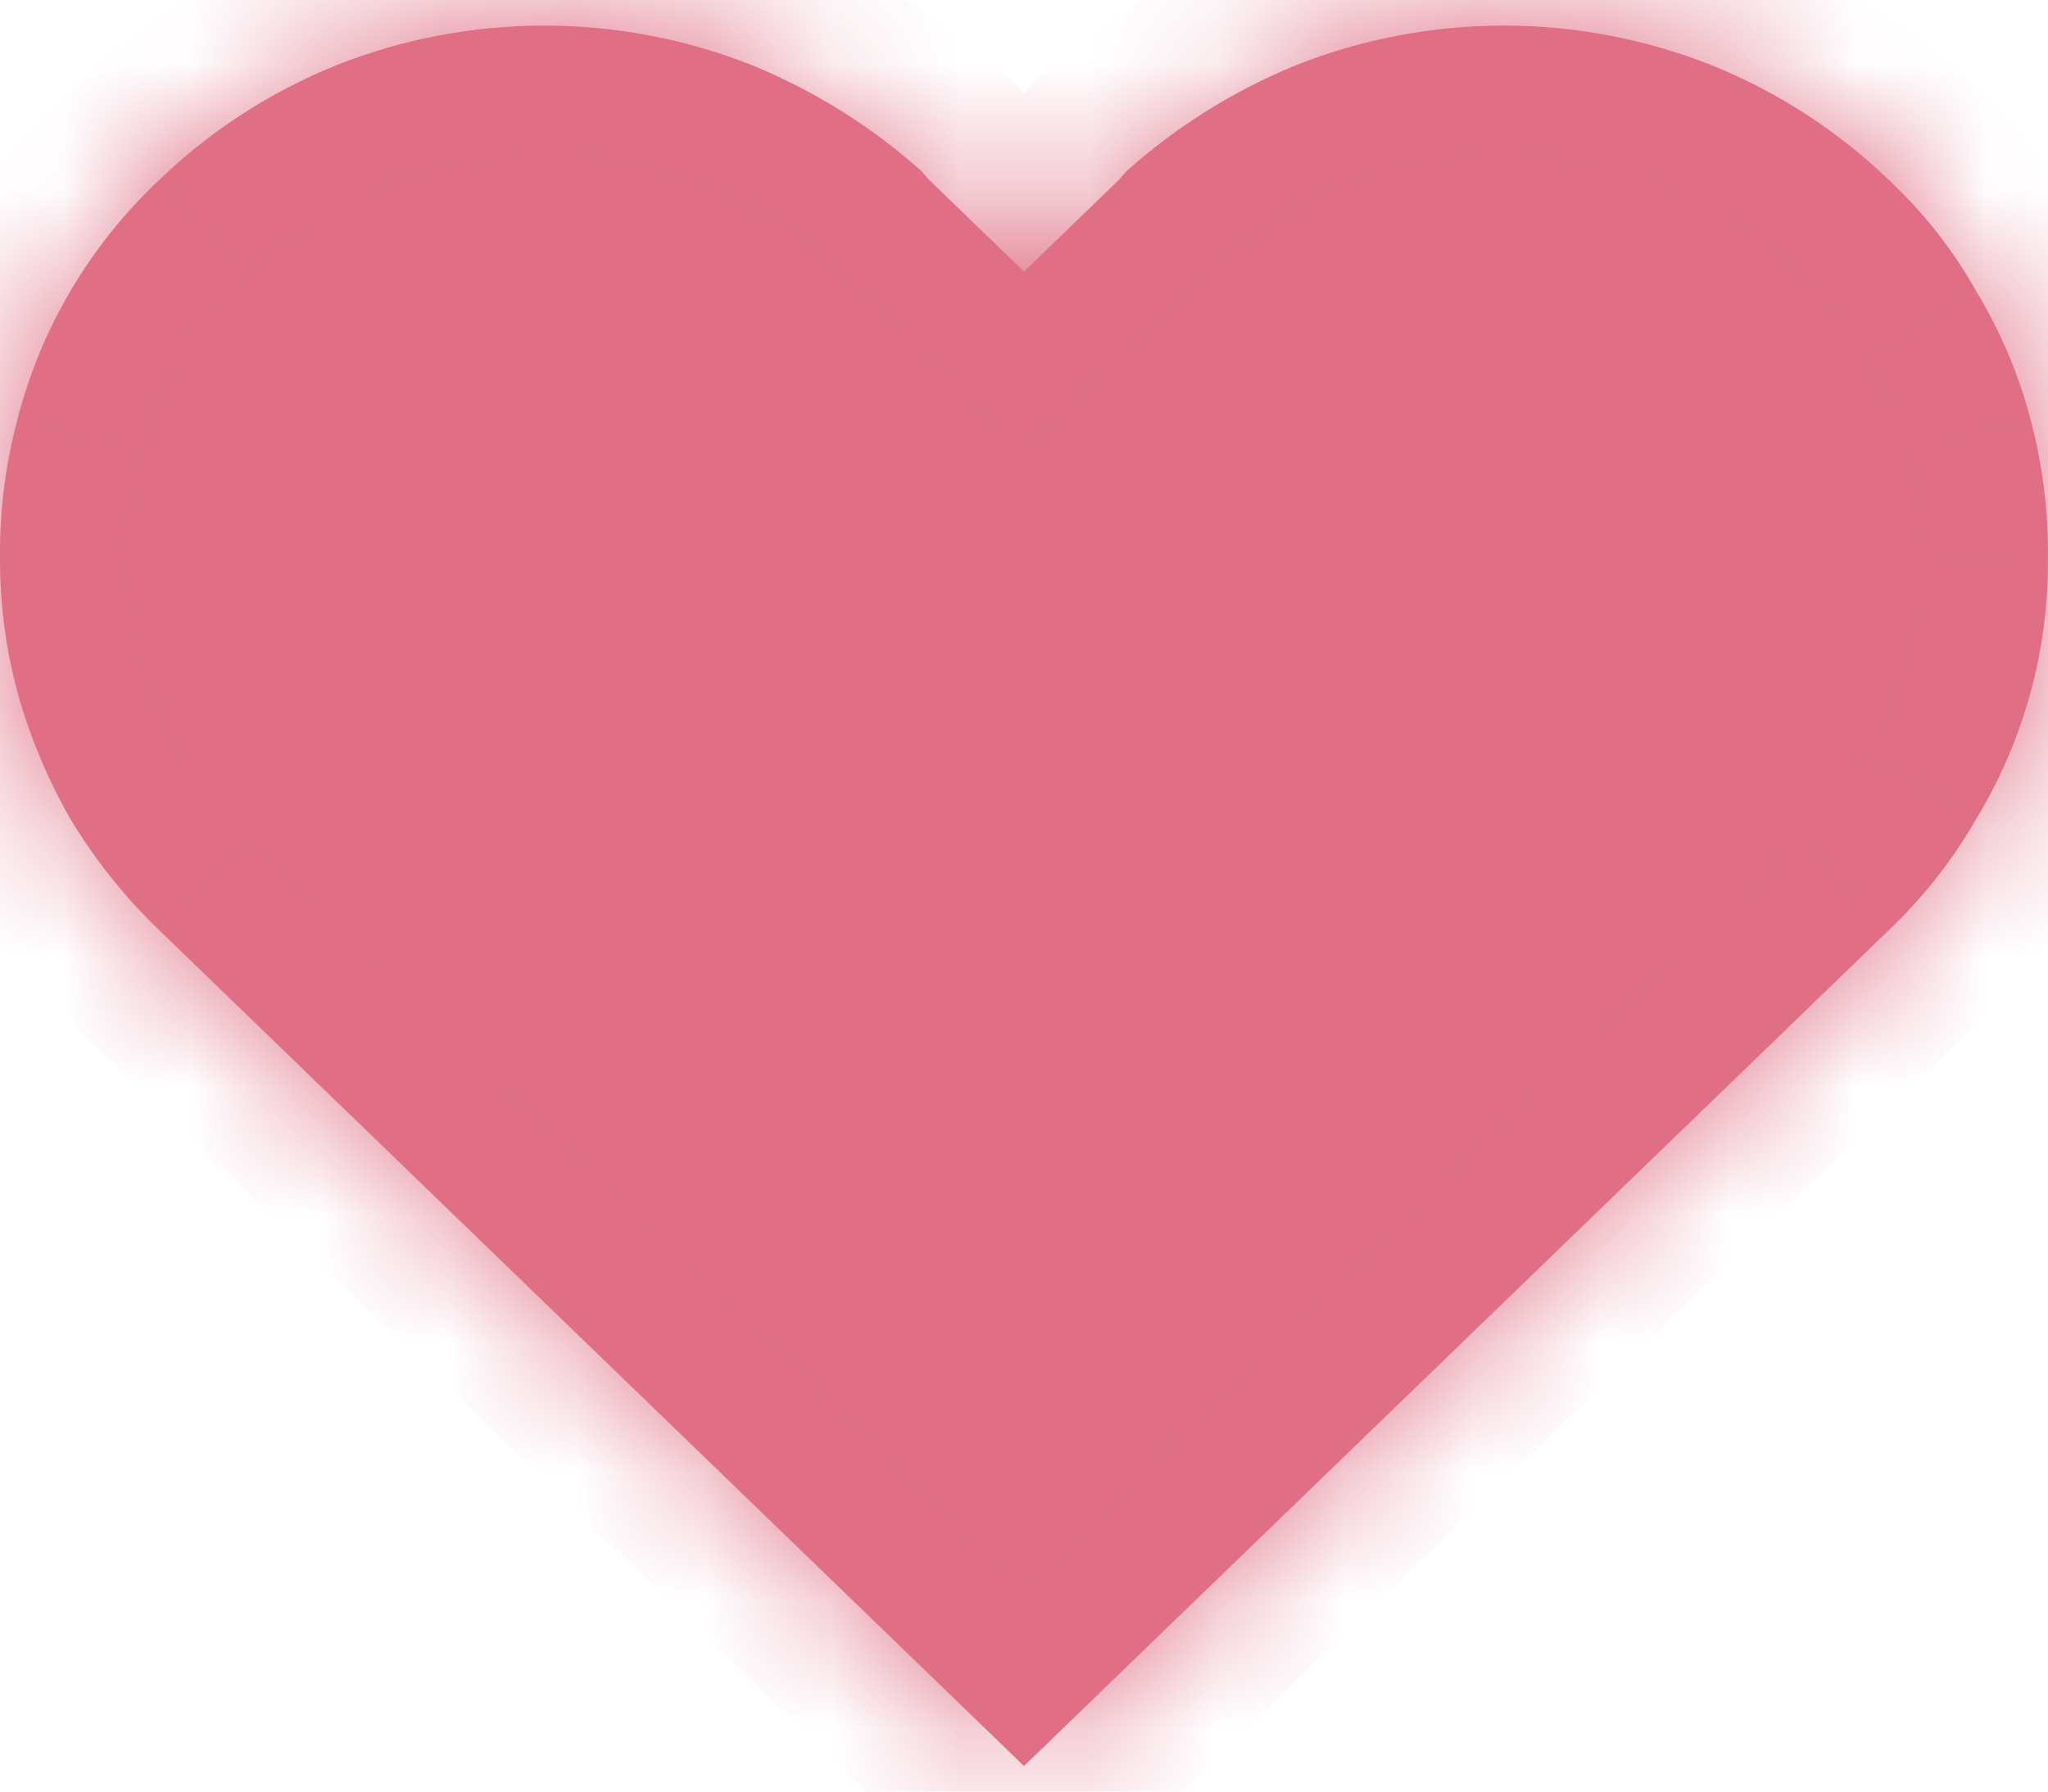
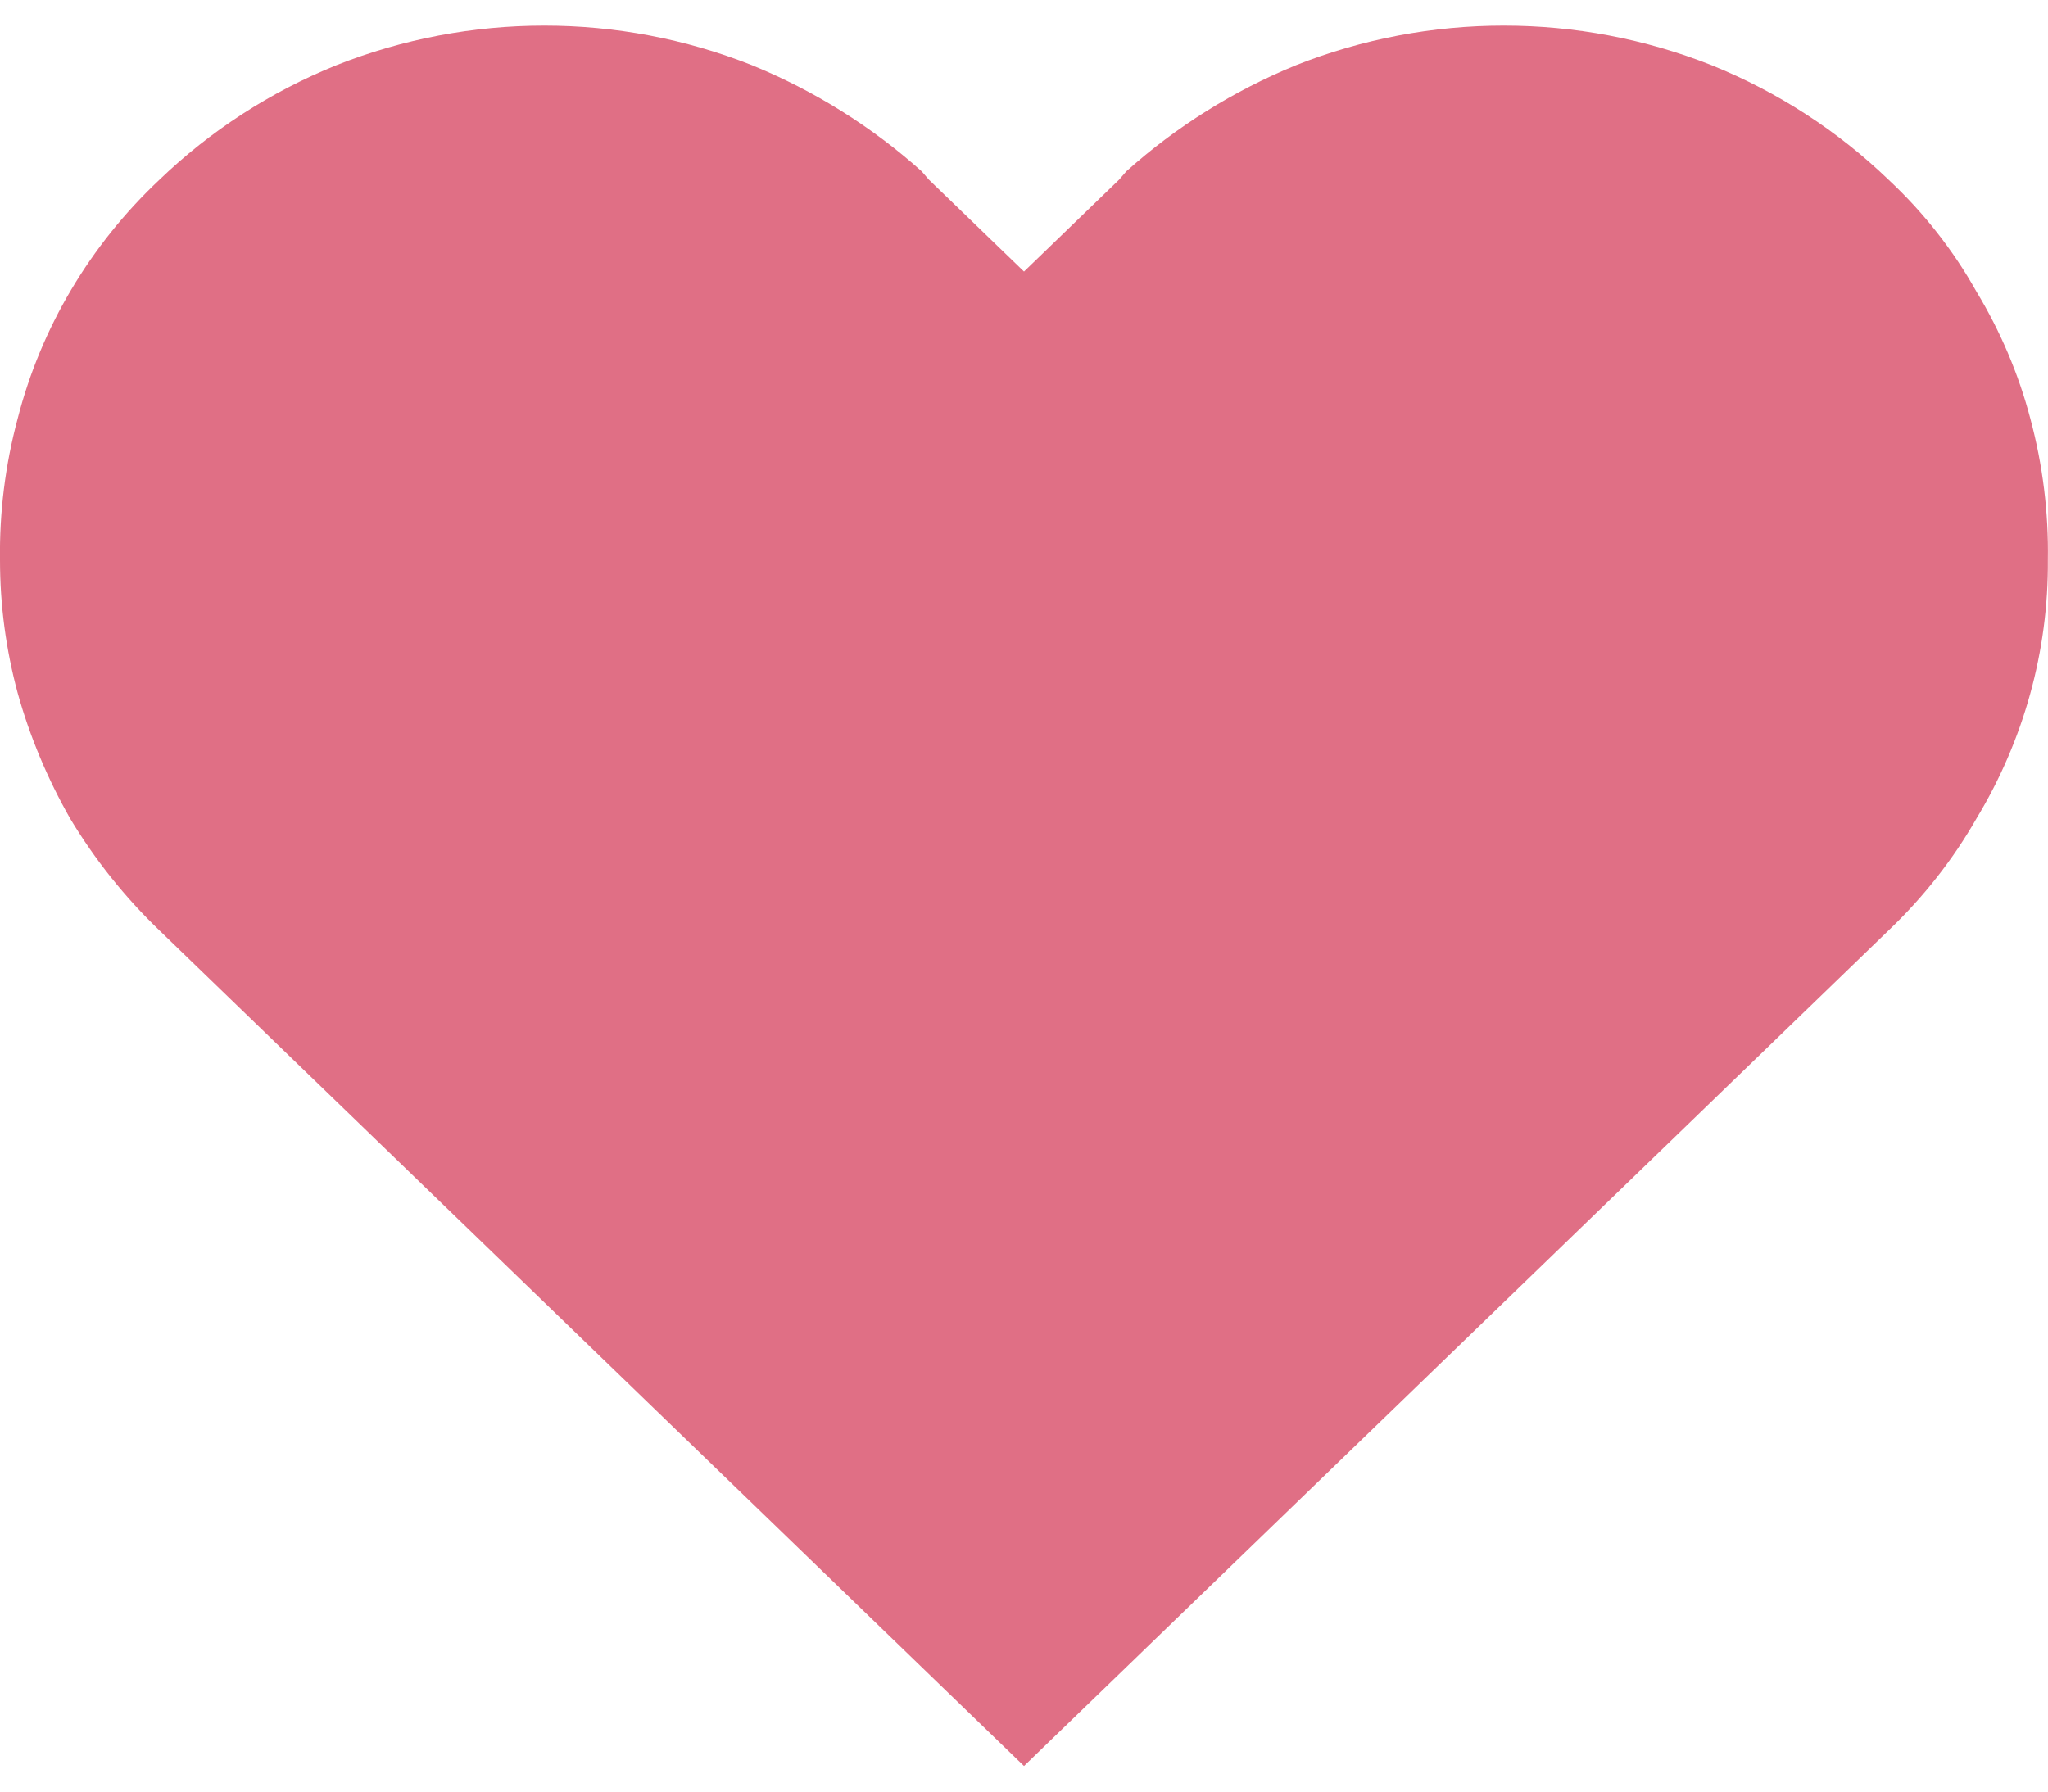
<svg xmlns="http://www.w3.org/2000/svg" width="16" height="14" viewBox="0 0 16 14" fill="none">
  <mask id="path-1-inside-1_1582_3779" fill="white">
    <path d="M15.862 3.271C15.77 2.922 15.628 2.588 15.44 2.277C15.259 1.954 15.027 1.659 14.754 1.404C14.357 1.022 13.888 0.718 13.371 0.509C12.331 0.097 11.165 0.097 10.126 0.509C9.637 0.709 9.189 0.99 8.8 1.338L8.743 1.404L8 2.122L7.257 1.404L7.2 1.338C6.811 0.99 6.363 0.709 5.874 0.509C4.835 0.097 3.669 0.097 2.629 0.509C2.112 0.718 1.643 1.022 1.246 1.404C0.704 1.914 0.32 2.561 0.138 3.271C0.041 3.632 -0.005 4.004 0 4.376C0 4.726 0.046 5.075 0.138 5.415C0.233 5.757 0.372 6.087 0.549 6.398C0.741 6.717 0.975 7.011 1.246 7.271L8 13.8L14.754 7.271C15.025 7.013 15.257 6.718 15.44 6.398C15.811 5.785 16.004 5.086 15.999 4.376C16.005 4.004 15.959 3.632 15.862 3.271Z" />
  </mask>
  <path d="M15.862 3.271C15.77 2.922 15.628 2.588 15.44 2.277C15.259 1.954 15.027 1.659 14.754 1.404C14.357 1.022 13.888 0.718 13.371 0.509C12.331 0.097 11.165 0.097 10.126 0.509C9.637 0.709 9.189 0.99 8.8 1.338L8.743 1.404L8 2.122L7.257 1.404L7.2 1.338C6.811 0.99 6.363 0.709 5.874 0.509C4.835 0.097 3.669 0.097 2.629 0.509C2.112 0.718 1.643 1.022 1.246 1.404C0.704 1.914 0.32 2.561 0.138 3.271C0.041 3.632 -0.005 4.004 0 4.376C0 4.726 0.046 5.075 0.138 5.415C0.233 5.757 0.372 6.087 0.549 6.398C0.741 6.717 0.975 7.011 1.246 7.271L8 13.8L14.754 7.271C15.025 7.013 15.257 6.718 15.44 6.398C15.811 5.785 16.004 5.086 15.999 4.376C16.005 4.004 15.959 3.632 15.862 3.271Z" fill="#E06F85" />
-   <path d="M15.862 3.271L14.896 3.527L14.897 3.531L15.862 3.271ZM15.44 2.277L14.567 2.765L14.575 2.78L14.584 2.795L15.44 2.277ZM14.754 1.404L14.06 2.124L14.066 2.13L14.072 2.135L14.754 1.404ZM13.371 0.509L13.746 -0.418L13.74 -0.42L13.371 0.509ZM10.126 0.509L9.757 -0.42L9.747 -0.416L10.126 0.509ZM8.8 1.338L8.133 0.593L8.085 0.636L8.043 0.685L8.8 1.338ZM8.743 1.404L9.438 2.123L9.471 2.092L9.5 2.057L8.743 1.404ZM8 2.122L7.305 2.841L8 3.513L8.695 2.841L8 2.122ZM7.257 1.404L6.5 2.057L6.529 2.092L6.562 2.123L7.257 1.404ZM7.2 1.338L7.957 0.685L7.915 0.636L7.867 0.593L7.2 1.338ZM5.874 0.509L6.253 -0.416L6.243 -0.42L5.874 0.509ZM2.629 0.509L2.26 -0.42L2.254 -0.418L2.629 0.509ZM1.246 1.404L1.931 2.133L1.94 2.124L1.246 1.404ZM0.138 3.271L1.103 3.531L1.106 3.52L0.138 3.271ZM0 4.376H1V4.368L1 4.36L0 4.376ZM0.138 5.415L-0.828 5.675L-0.825 5.684L0.138 5.415ZM0.549 6.398L-0.319 6.894L-0.314 6.903L-0.308 6.913L0.549 6.398ZM1.246 7.271L1.941 6.552L1.938 6.549L1.246 7.271ZM8 13.8L7.305 14.519L8 15.191L8.695 14.519L8 13.8ZM14.754 7.271L14.065 6.546L14.059 6.552L14.754 7.271ZM15.44 6.398L14.584 5.88L14.577 5.891L14.571 5.902L15.44 6.398ZM15.999 4.376L15 4.36L14.999 4.371L14.999 4.383L15.999 4.376ZM16.829 3.016C16.712 2.574 16.532 2.151 16.295 1.759L14.584 2.795C14.723 3.025 14.828 3.271 14.896 3.527L16.829 3.016ZM16.312 1.789C16.08 1.374 15.784 0.998 15.436 0.673L14.072 2.135C14.27 2.321 14.437 2.533 14.567 2.765L16.312 1.789ZM15.448 0.684C14.958 0.212 14.38 -0.162 13.746 -0.418L12.996 1.436C13.396 1.598 13.757 1.832 14.06 2.124L15.448 0.684ZM13.74 -0.42C12.463 -0.927 11.033 -0.927 9.757 -0.42L10.494 1.439C11.297 1.12 12.199 1.12 13.002 1.439L13.74 -0.42ZM9.747 -0.416C9.154 -0.174 8.607 0.168 8.133 0.593L9.467 2.083C9.77 1.811 10.121 1.592 10.504 1.435L9.747 -0.416ZM8.043 0.685L7.985 0.751L9.5 2.057L9.557 1.991L8.043 0.685ZM8.048 0.685L7.305 1.403L8.695 2.841L9.438 2.123L8.048 0.685ZM8.695 1.403L7.952 0.685L6.562 2.123L7.305 2.841L8.695 1.403ZM8.015 0.751L7.957 0.685L6.443 1.991L6.5 2.057L8.015 0.751ZM7.867 0.593C7.393 0.168 6.846 -0.174 6.253 -0.416L5.496 1.435C5.879 1.592 6.23 1.811 6.533 2.083L7.867 0.593ZM6.243 -0.42C4.967 -0.927 3.537 -0.927 2.26 -0.42L2.998 1.439C3.801 1.12 4.703 1.12 5.506 1.439L6.243 -0.42ZM2.254 -0.418C1.62 -0.162 1.042 0.212 0.552 0.684L1.94 2.124C2.243 1.832 2.604 1.598 3.004 1.436L2.254 -0.418ZM0.561 0.676C-0.117 1.314 -0.601 2.126 -0.831 3.023L1.106 3.52C1.241 2.996 1.525 2.515 1.931 2.133L0.561 0.676ZM-0.828 3.012C-0.949 3.462 -1.007 3.926 -0.999 4.392L1 4.36C0.996 4.081 1.031 3.802 1.103 3.531L-0.828 3.012ZM-1 4.376C-1 4.813 -0.942 5.25 -0.828 5.675L1.103 5.154C1.035 4.901 1 4.639 1 4.376H-1ZM-0.825 5.684C-0.707 6.106 -0.537 6.512 -0.319 6.894L1.417 5.902C1.28 5.662 1.174 5.408 1.101 5.145L-0.825 5.684ZM-0.308 6.913C-0.071 7.308 0.219 7.671 0.554 7.992L1.938 6.549C1.731 6.35 1.552 6.126 1.406 5.883L-0.308 6.913ZM0.551 7.99L7.305 14.519L8.695 13.081L1.941 6.552L0.551 7.99ZM8.695 14.519L15.449 7.99L14.059 6.552L7.305 13.081L8.695 14.519ZM15.443 7.995C15.783 7.672 16.076 7.3 16.308 6.894L14.571 5.902C14.437 6.136 14.266 6.354 14.065 6.546L15.443 7.995ZM16.295 6.916C16.761 6.146 17.005 5.266 17 4.37L14.999 4.383C15.003 4.906 14.86 5.424 14.584 5.88L16.295 6.916ZM16.999 4.392C17.007 3.926 16.949 3.462 16.828 3.012L14.897 3.531C14.97 3.802 15.004 4.081 15 4.36L16.999 4.392Z" fill="#E06F85" mask="url(#path-1-inside-1_1582_3779)" />
</svg>